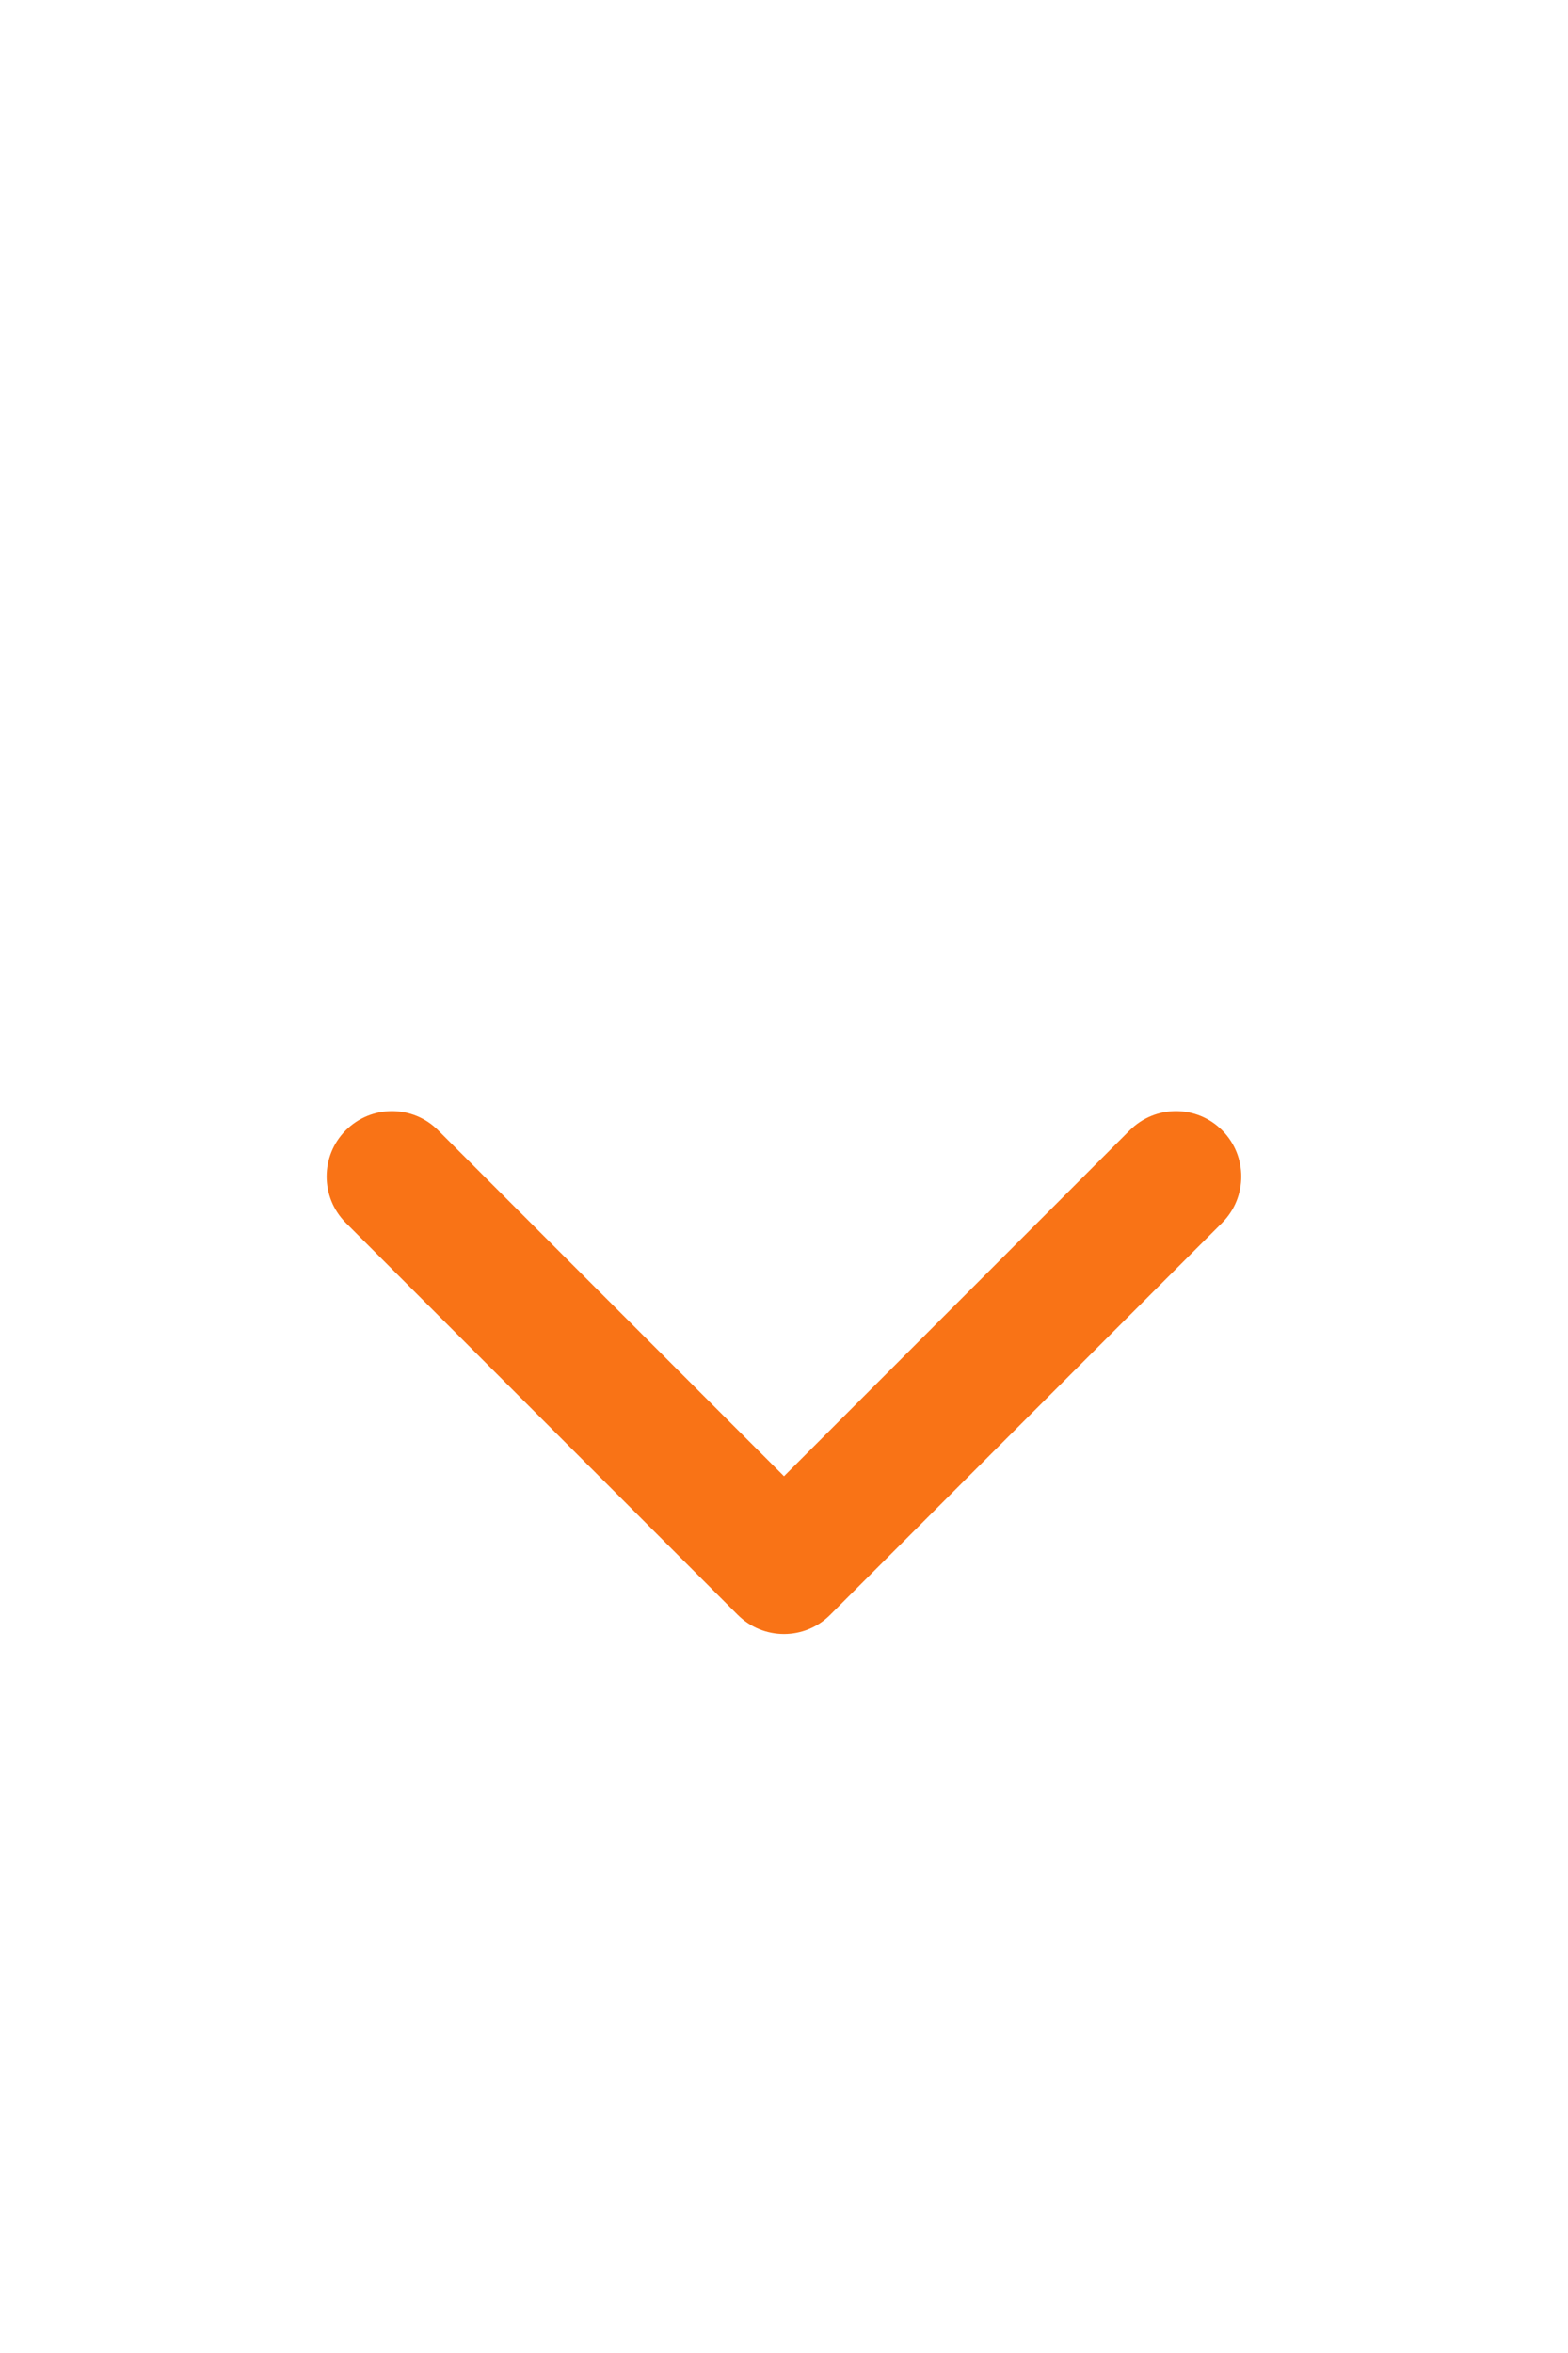
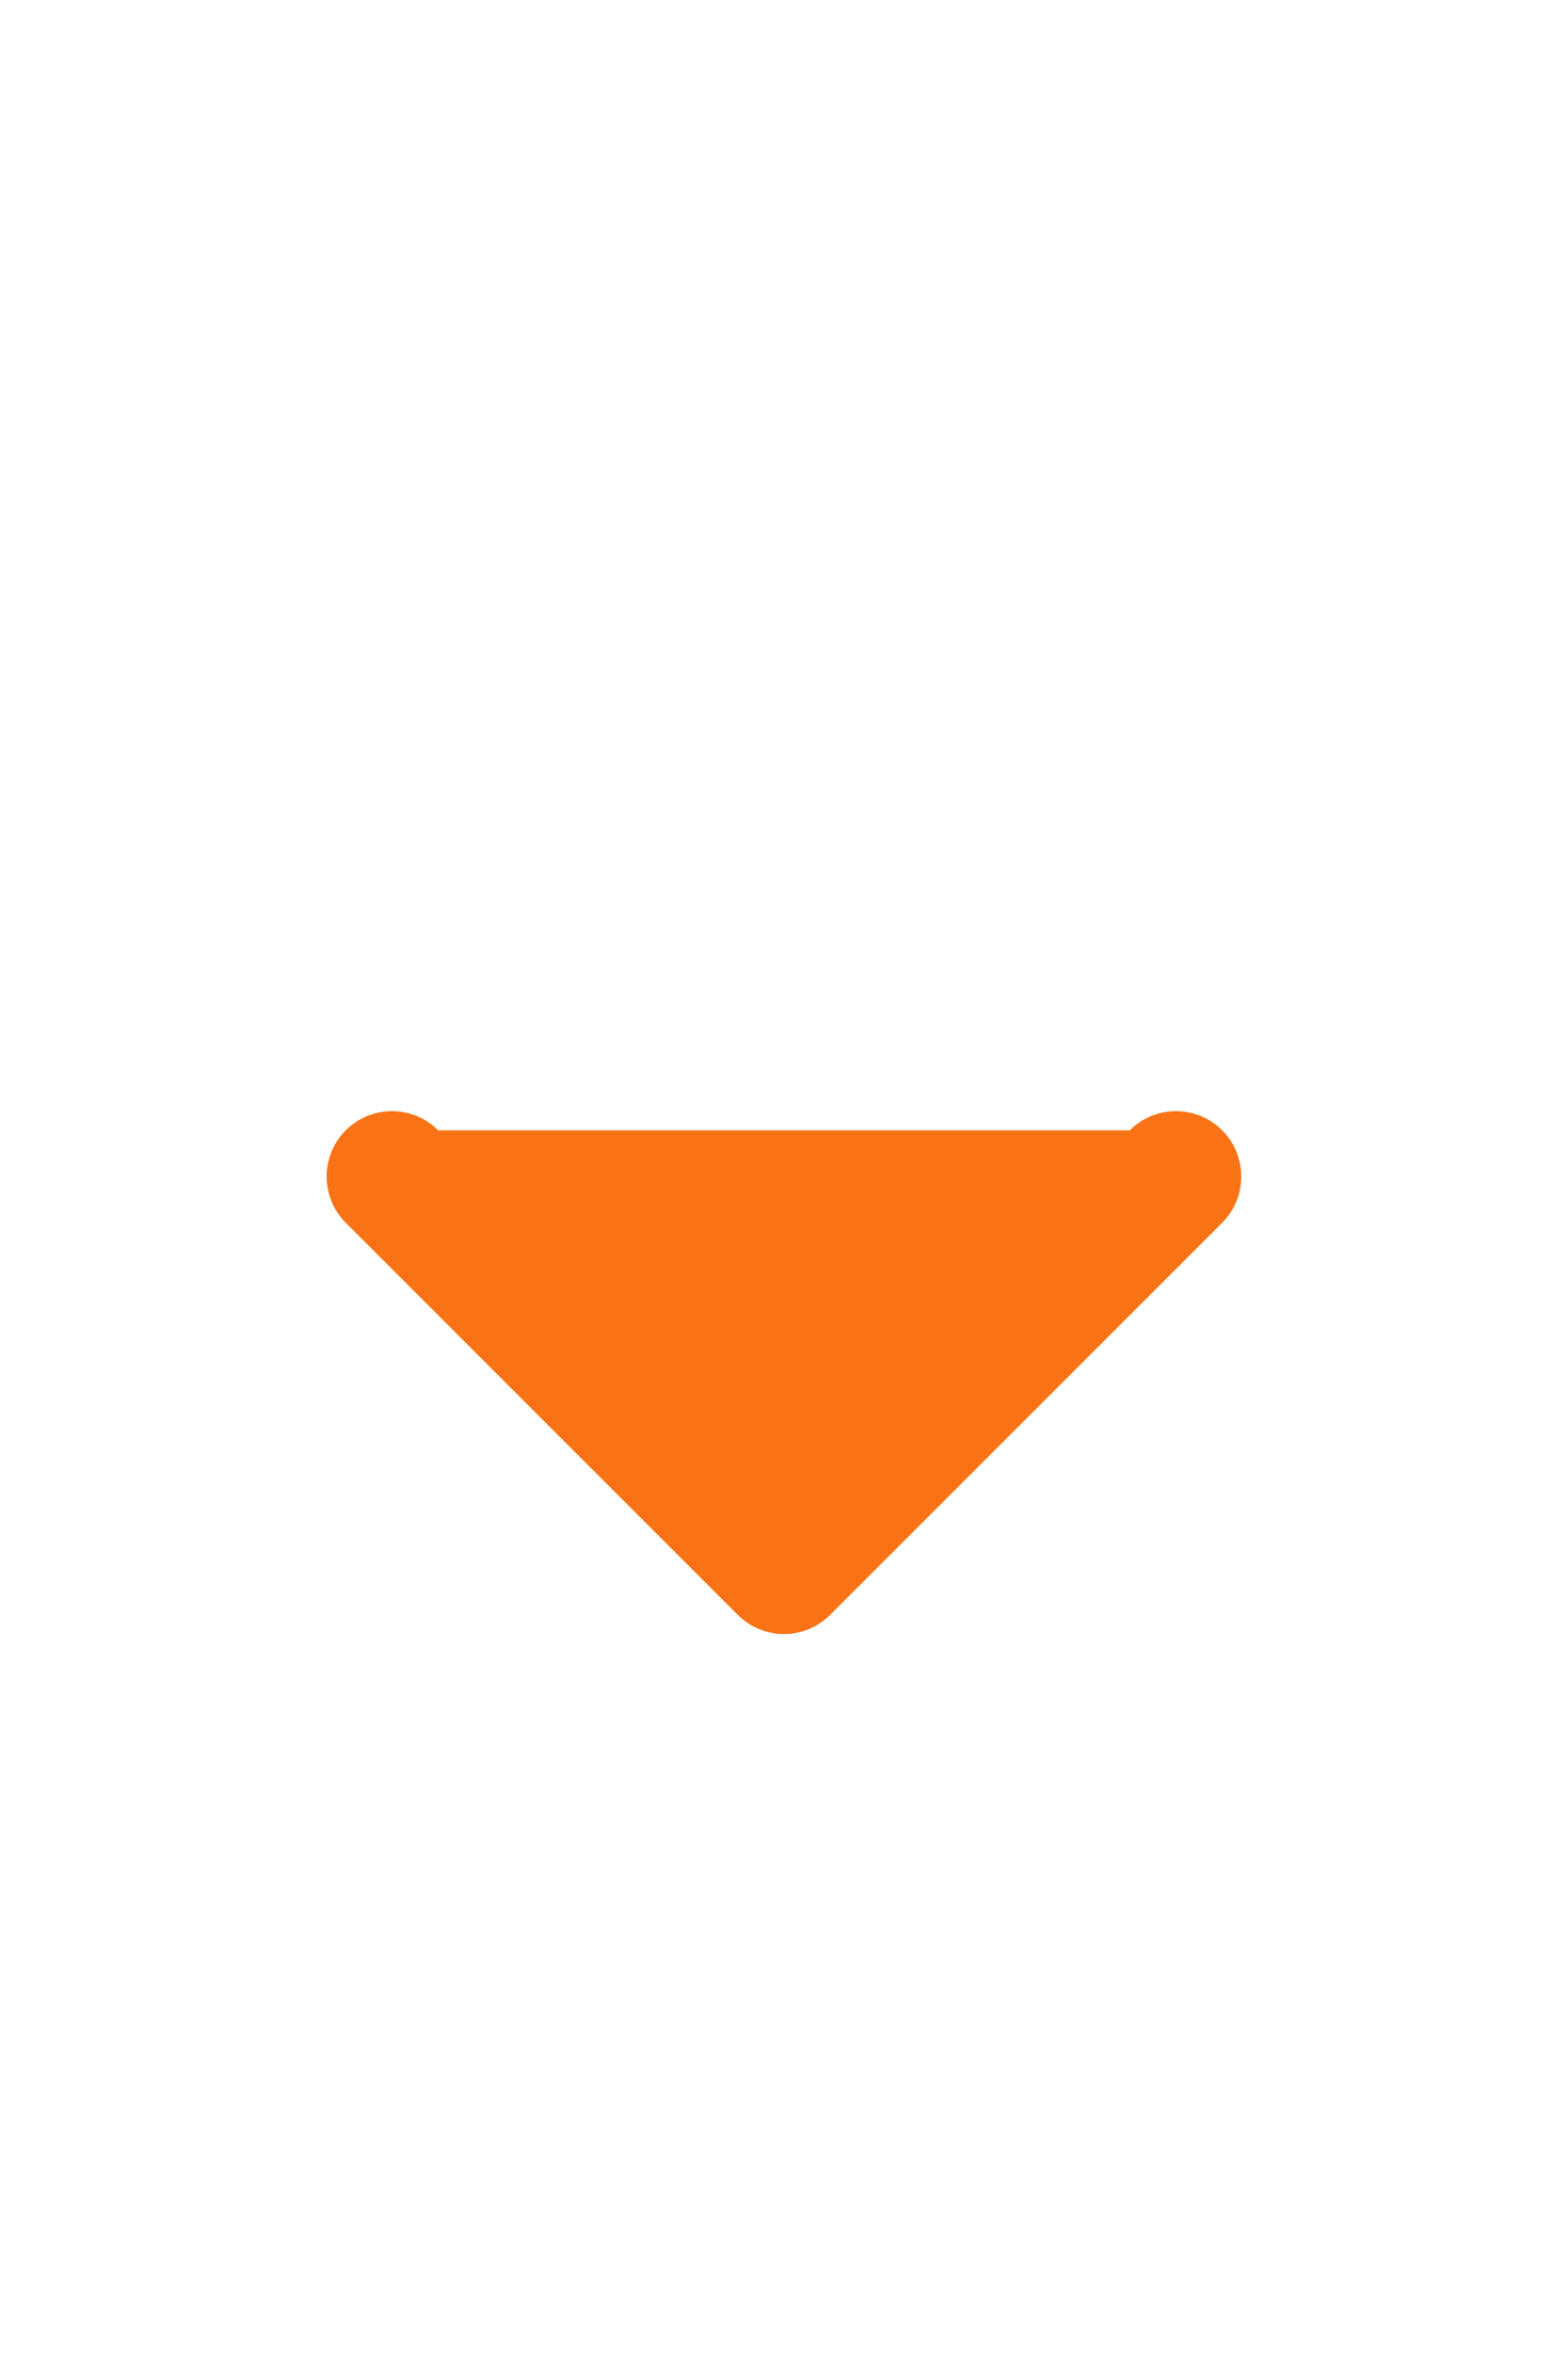
<svg xmlns="http://www.w3.org/2000/svg" width="16" height="24" viewBox="0 0 16 24" fill="none">
-   <path fill-rule="evenodd" clip-rule="evenodd" d="M7.528 16.471C7.789 16.732 8.211 16.732 8.471 16.471L12.471 12.472C12.731 12.211 12.731 11.789 12.471 11.529C12.211 11.268 11.789 11.268 11.528 11.529L8 15.057L4.471 11.529C4.211 11.268 3.789 11.268 3.528 11.529C3.268 11.789 3.268 12.211 3.528 12.472L7.528 16.471Z" fill="#F97316" />
+   <path fill-rule="evenodd" clip-rule="evenodd" d="M7.528 16.471C7.789 16.732 8.211 16.732 8.471 16.471L12.471 12.472C12.731 12.211 12.731 11.789 12.471 11.529C12.211 11.268 11.789 11.268 11.528 11.529L4.471 11.529C4.211 11.268 3.789 11.268 3.528 11.529C3.268 11.789 3.268 12.211 3.528 12.472L7.528 16.471Z" fill="#F97316" />
</svg>